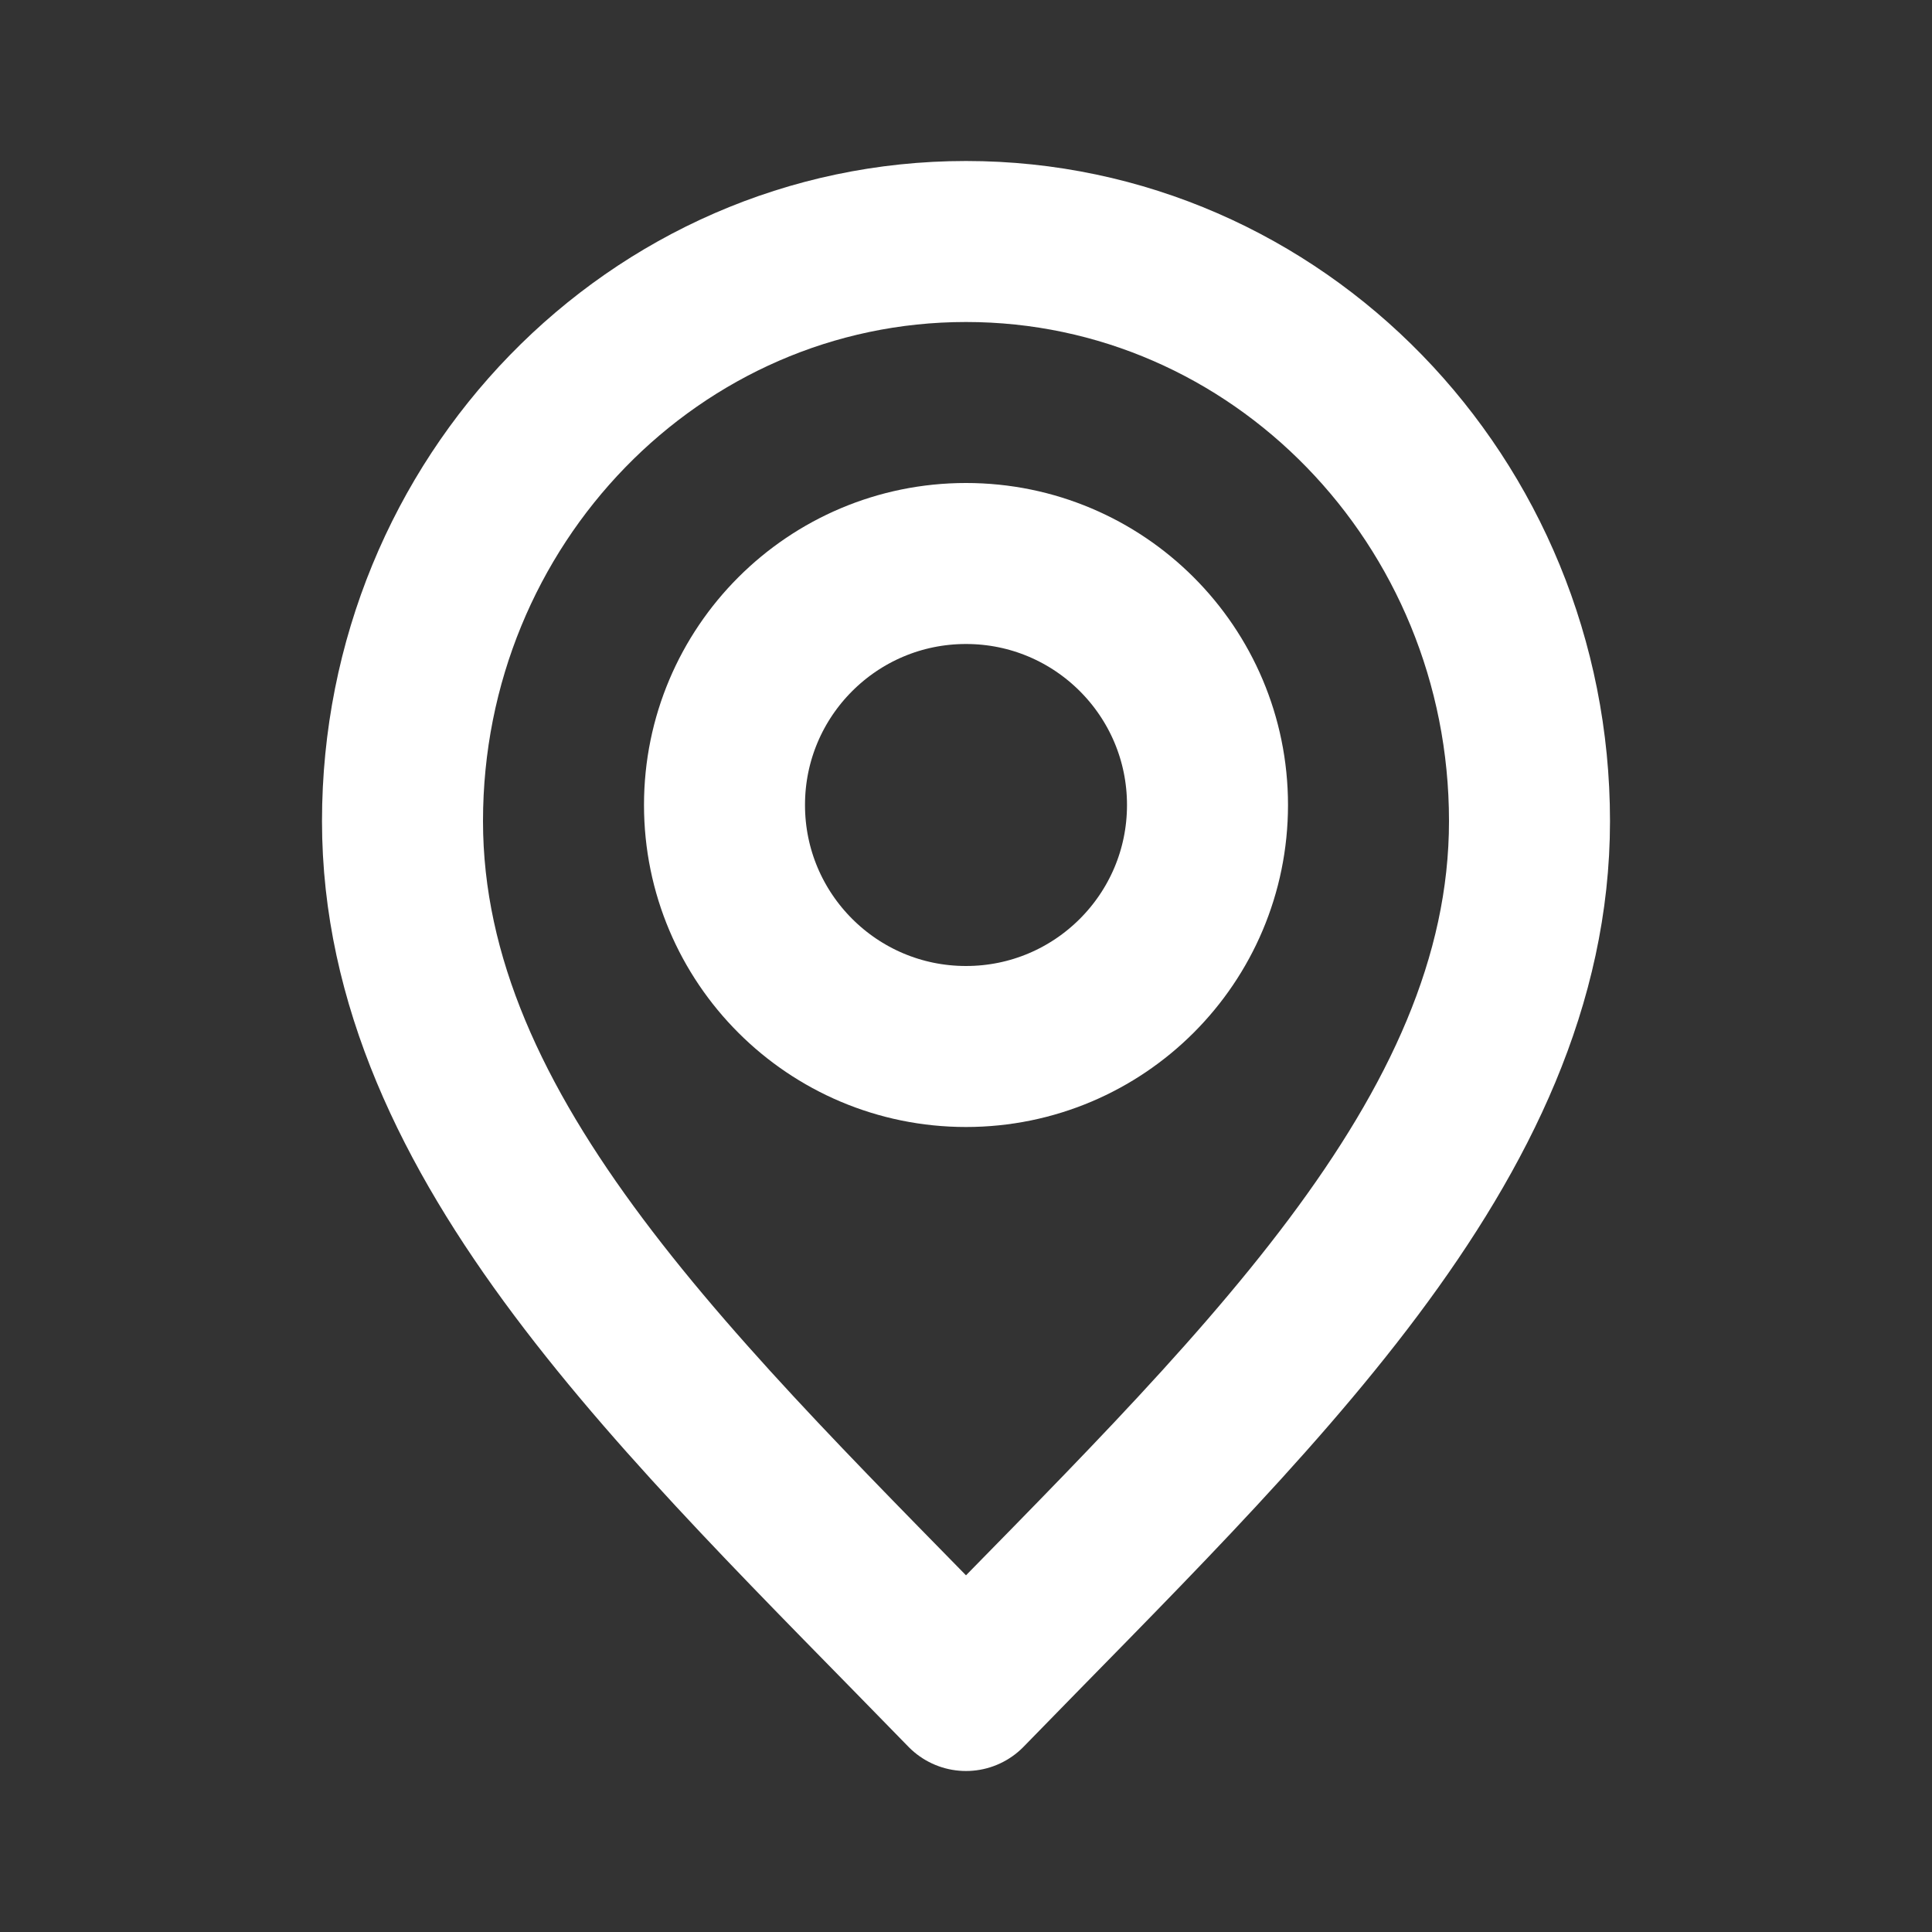
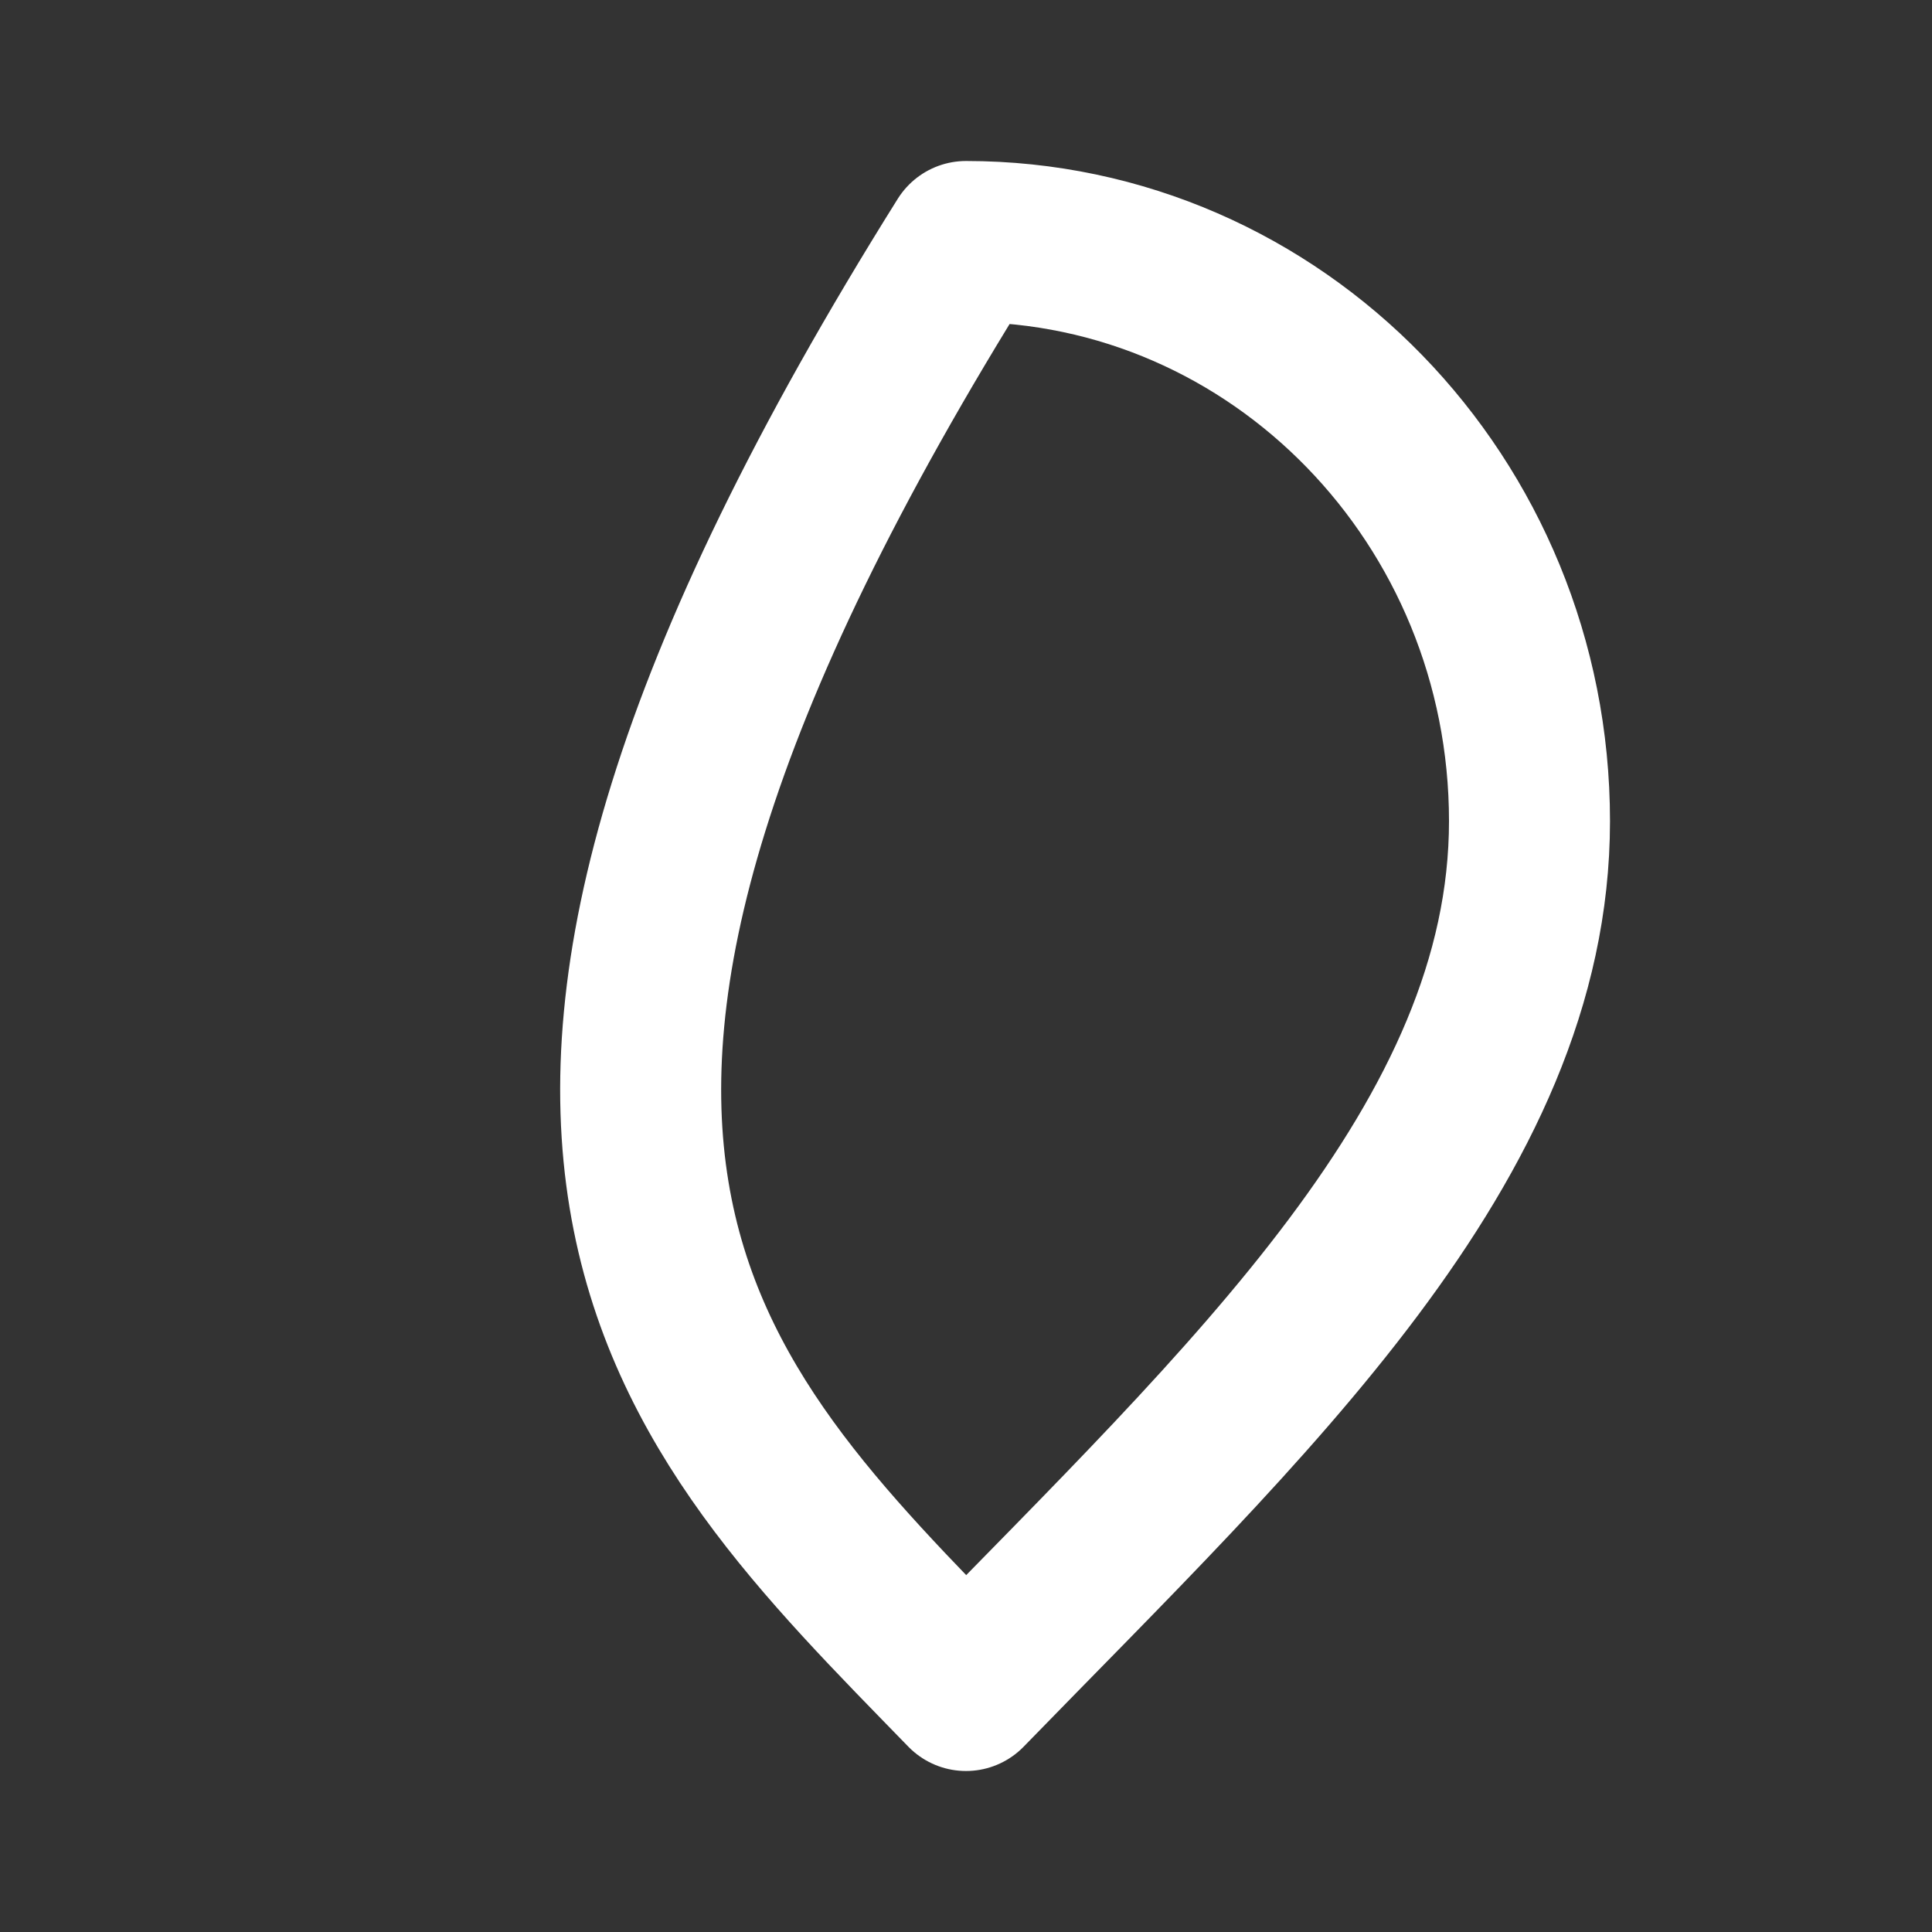
<svg xmlns="http://www.w3.org/2000/svg" width="800" height="800" viewBox="0 0 800 800" fill="none">
  <rect x="0" y="0" width="800" height="800" fill="#333333" stroke="none" />
-   <path d="M400 700C516.667 580 633.333 472.547 633.333 340C633.333 207.452 528.867 100 400 100C271.134 100 166.667 207.452 166.667 340C166.667 472.547 283.333 580 400 700Z" stroke="white" stroke-width="66.667" stroke-linecap="round" stroke-linejoin="round" />
-   <path d="M400 433.333C455.23 433.333 500 388.563 500 333.333C500 278.105 455.23 233.333 400 233.333C344.77 233.333 300 278.105 300 333.333C300 388.563 344.77 433.333 400 433.333Z" stroke="white" stroke-width="66.667" stroke-linecap="round" stroke-linejoin="round" />
+   <path d="M400 700C516.667 580 633.333 472.547 633.333 340C633.333 207.452 528.867 100 400 100C166.667 472.547 283.333 580 400 700Z" stroke="white" stroke-width="66.667" stroke-linecap="round" stroke-linejoin="round" />
</svg>